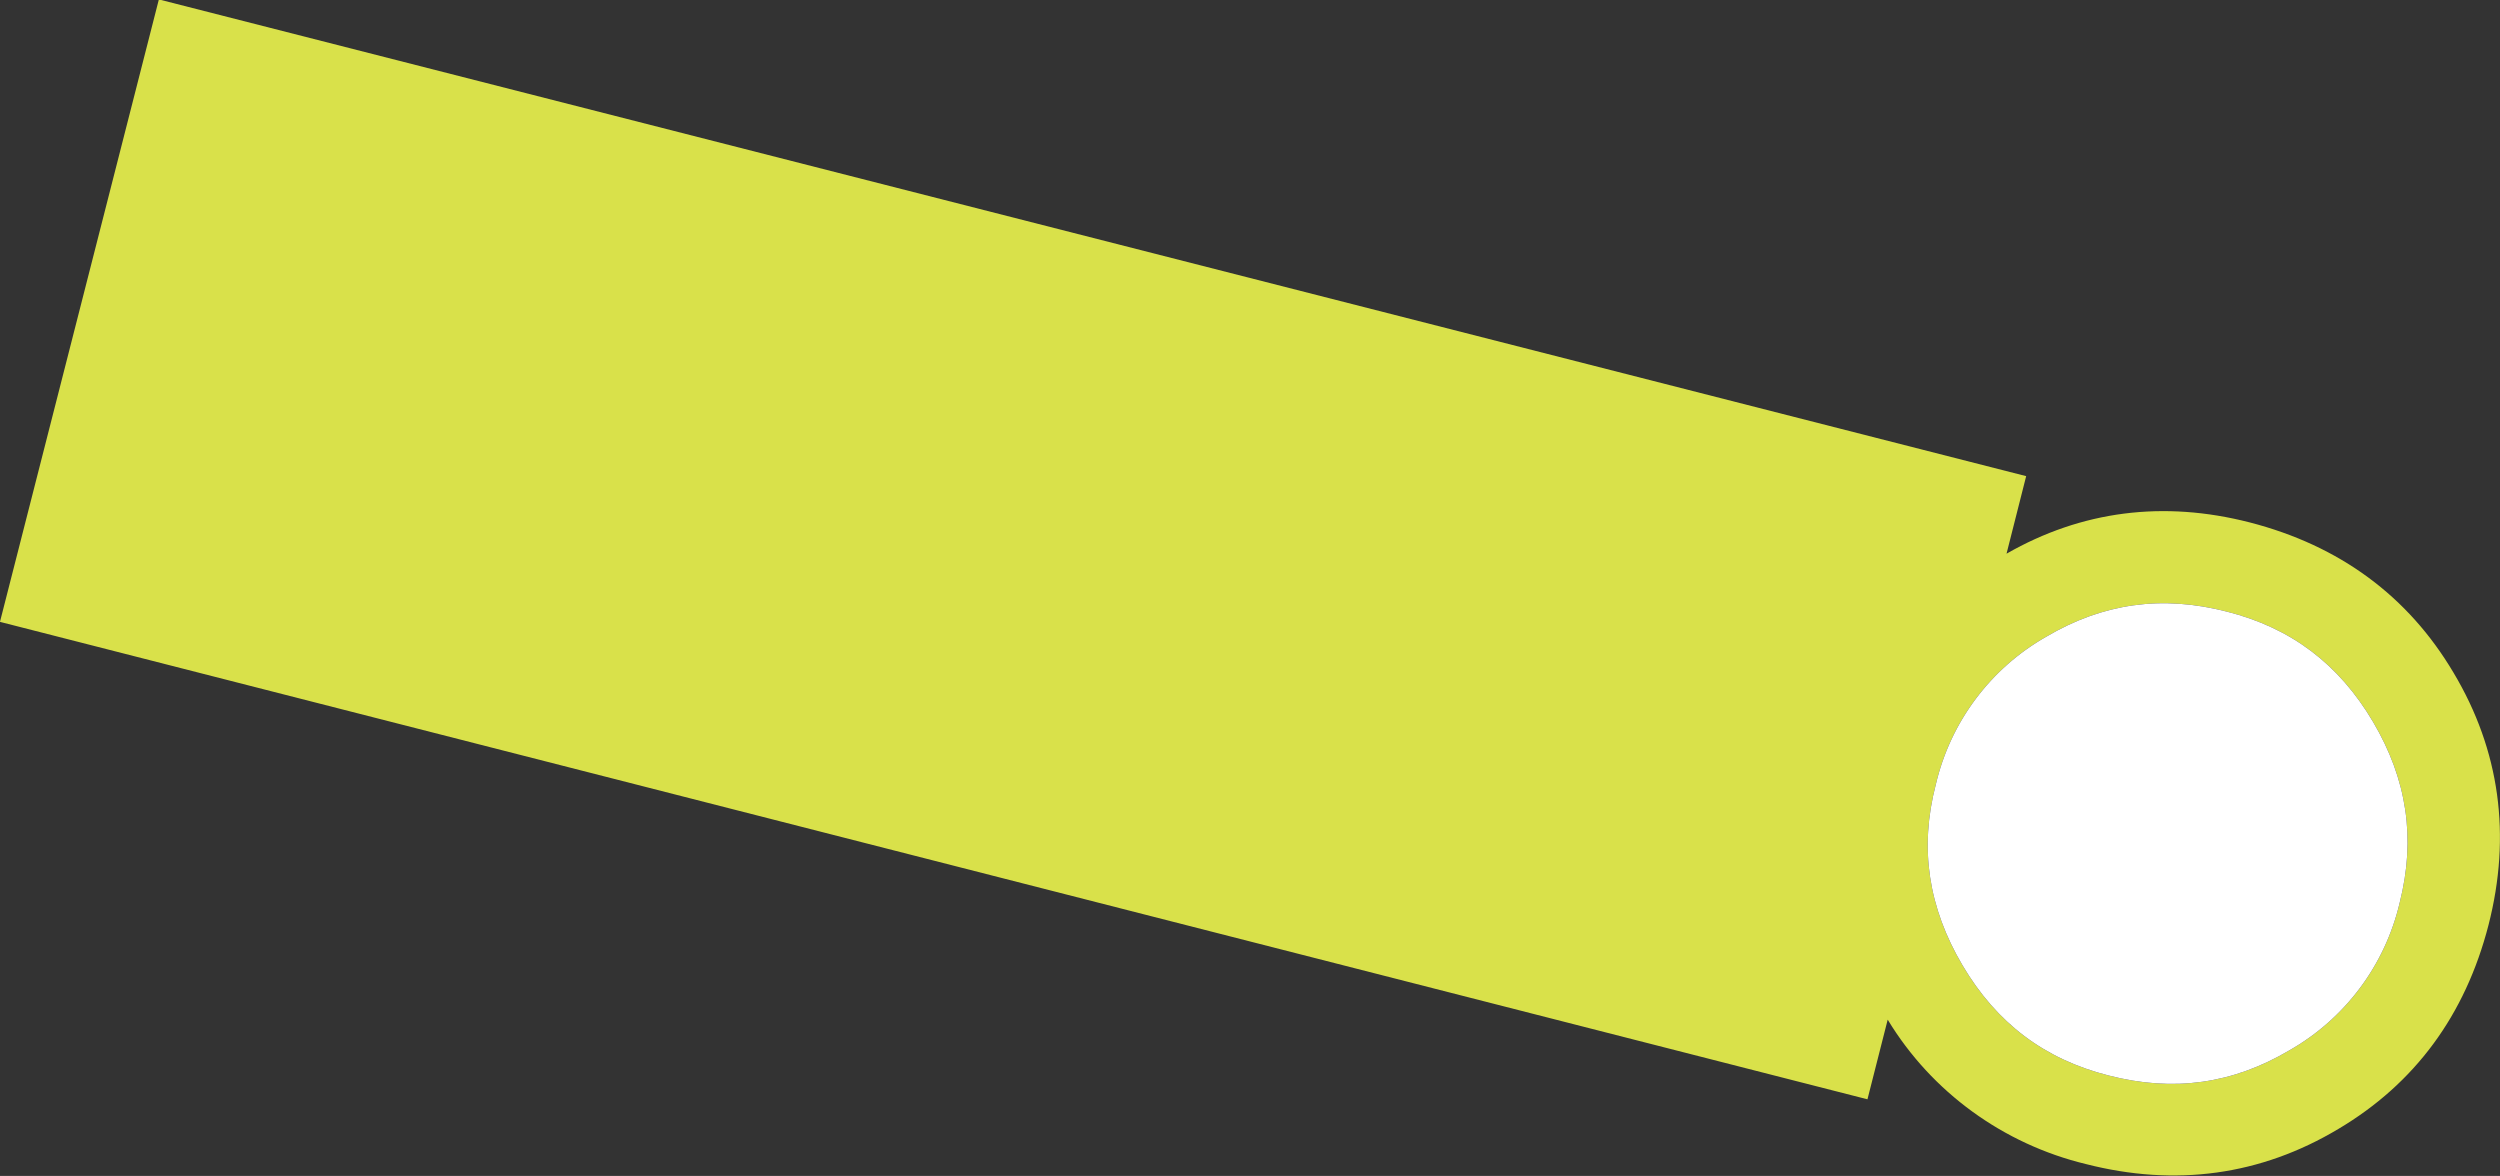
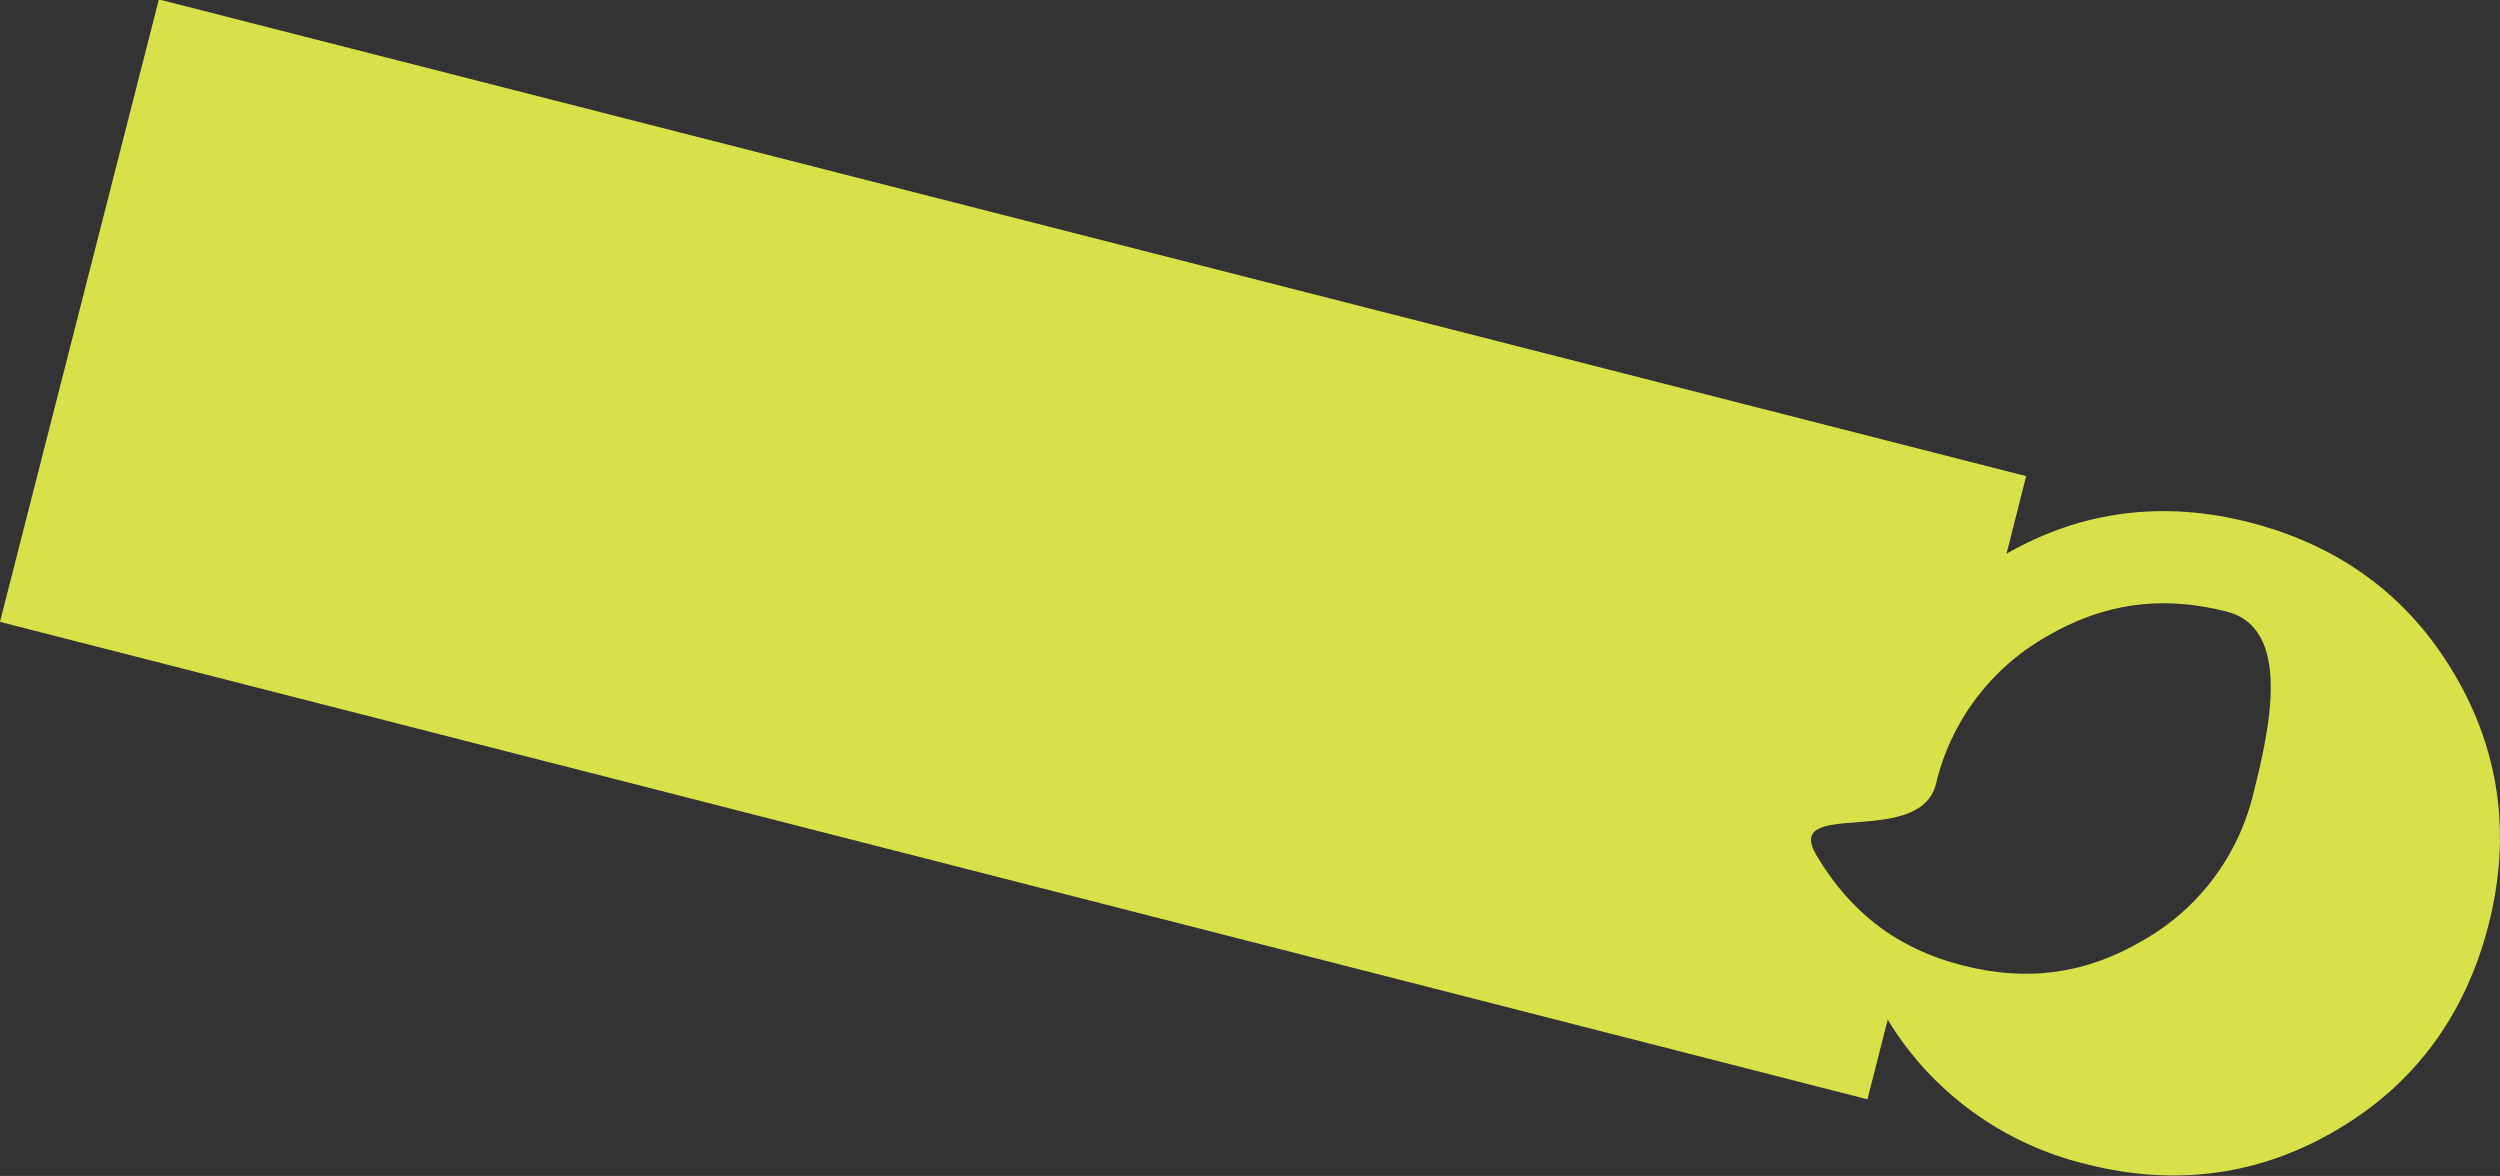
<svg xmlns="http://www.w3.org/2000/svg" version="1.1" id="レイヤー_1" x="0px" y="0px" viewBox="0 0 470.9 221.5" style="enable-background:new 0 0 470.9 221.5;" xml:space="preserve">
  <rect x="0" y="0" width="470.9" height="221.5" fill="#333333" stroke="none" />
  <style type="text/css">
	.st0{fill:#D9E14A;}
	.st1{fill:#FFFFFF;}
</style>
  <g id="グループ_5864" transform="translate(270.559 -268.9) rotate(30)">
-     <path id="パス_28858" class="st0" d="M308.3,371.6l-4.2-14.9c14,7.7,30.6,9.4,45.9,4.9c16.8-4.7,29.6-14.6,37.9-29.5   c8.2-14.6,10-30.5,5.3-47.4c-4.7-16.8-14.6-29.6-29.5-37.9c-14.6-8.2-30.5-10-47.4-5.3c-16.1,4.5-28.5,13.9-36.7,28l-4.1-14.5   l-349.5,98.1l32.7,116.5L308.3,371.6z M289.8,313.8c-3.5-11.6-2-24.1,4.1-34.5l0,0c6.1-10.8,14.9-17.7,27.1-21.1   c12-3.4,23.2-2,34.2,4.2s18,15,21.4,27c3.5,11.6,2,24.1-4.1,34.5c-6.1,10.8-14.9,17.7-27.1,21.1c-12,3.4-23.2,2-34.2-4.2   S293.1,325.8,289.8,313.8" />
-     <path id="パス_28859" class="st1" d="M289.8,313.8c-3.5-11.6-2-24.1,4.1-34.5l0,0c6.1-10.8,14.9-17.7,27.1-21.1   c12-3.4,23.2-2,34.2,4.2s18,15,21.4,27c3.5,11.6,2,24.1-4.1,34.5c-6.1,10.8-14.9,17.7-27.1,21.1c-12,3.4-23.2,2-34.2-4.2   S293.1,325.8,289.8,313.8" />
+     <path id="パス_28858" class="st0" d="M308.3,371.6l-4.2-14.9c14,7.7,30.6,9.4,45.9,4.9c16.8-4.7,29.6-14.6,37.9-29.5   c8.2-14.6,10-30.5,5.3-47.4c-4.7-16.8-14.6-29.6-29.5-37.9c-14.6-8.2-30.5-10-47.4-5.3c-16.1,4.5-28.5,13.9-36.7,28l-4.1-14.5   l-349.5,98.1l32.7,116.5L308.3,371.6z M289.8,313.8c-3.5-11.6-2-24.1,4.1-34.5l0,0c6.1-10.8,14.9-17.7,27.1-21.1   s18,15,21.4,27c3.5,11.6,2,24.1-4.1,34.5c-6.1,10.8-14.9,17.7-27.1,21.1c-12,3.4-23.2,2-34.2-4.2   S293.1,325.8,289.8,313.8" />
  </g>
</svg>